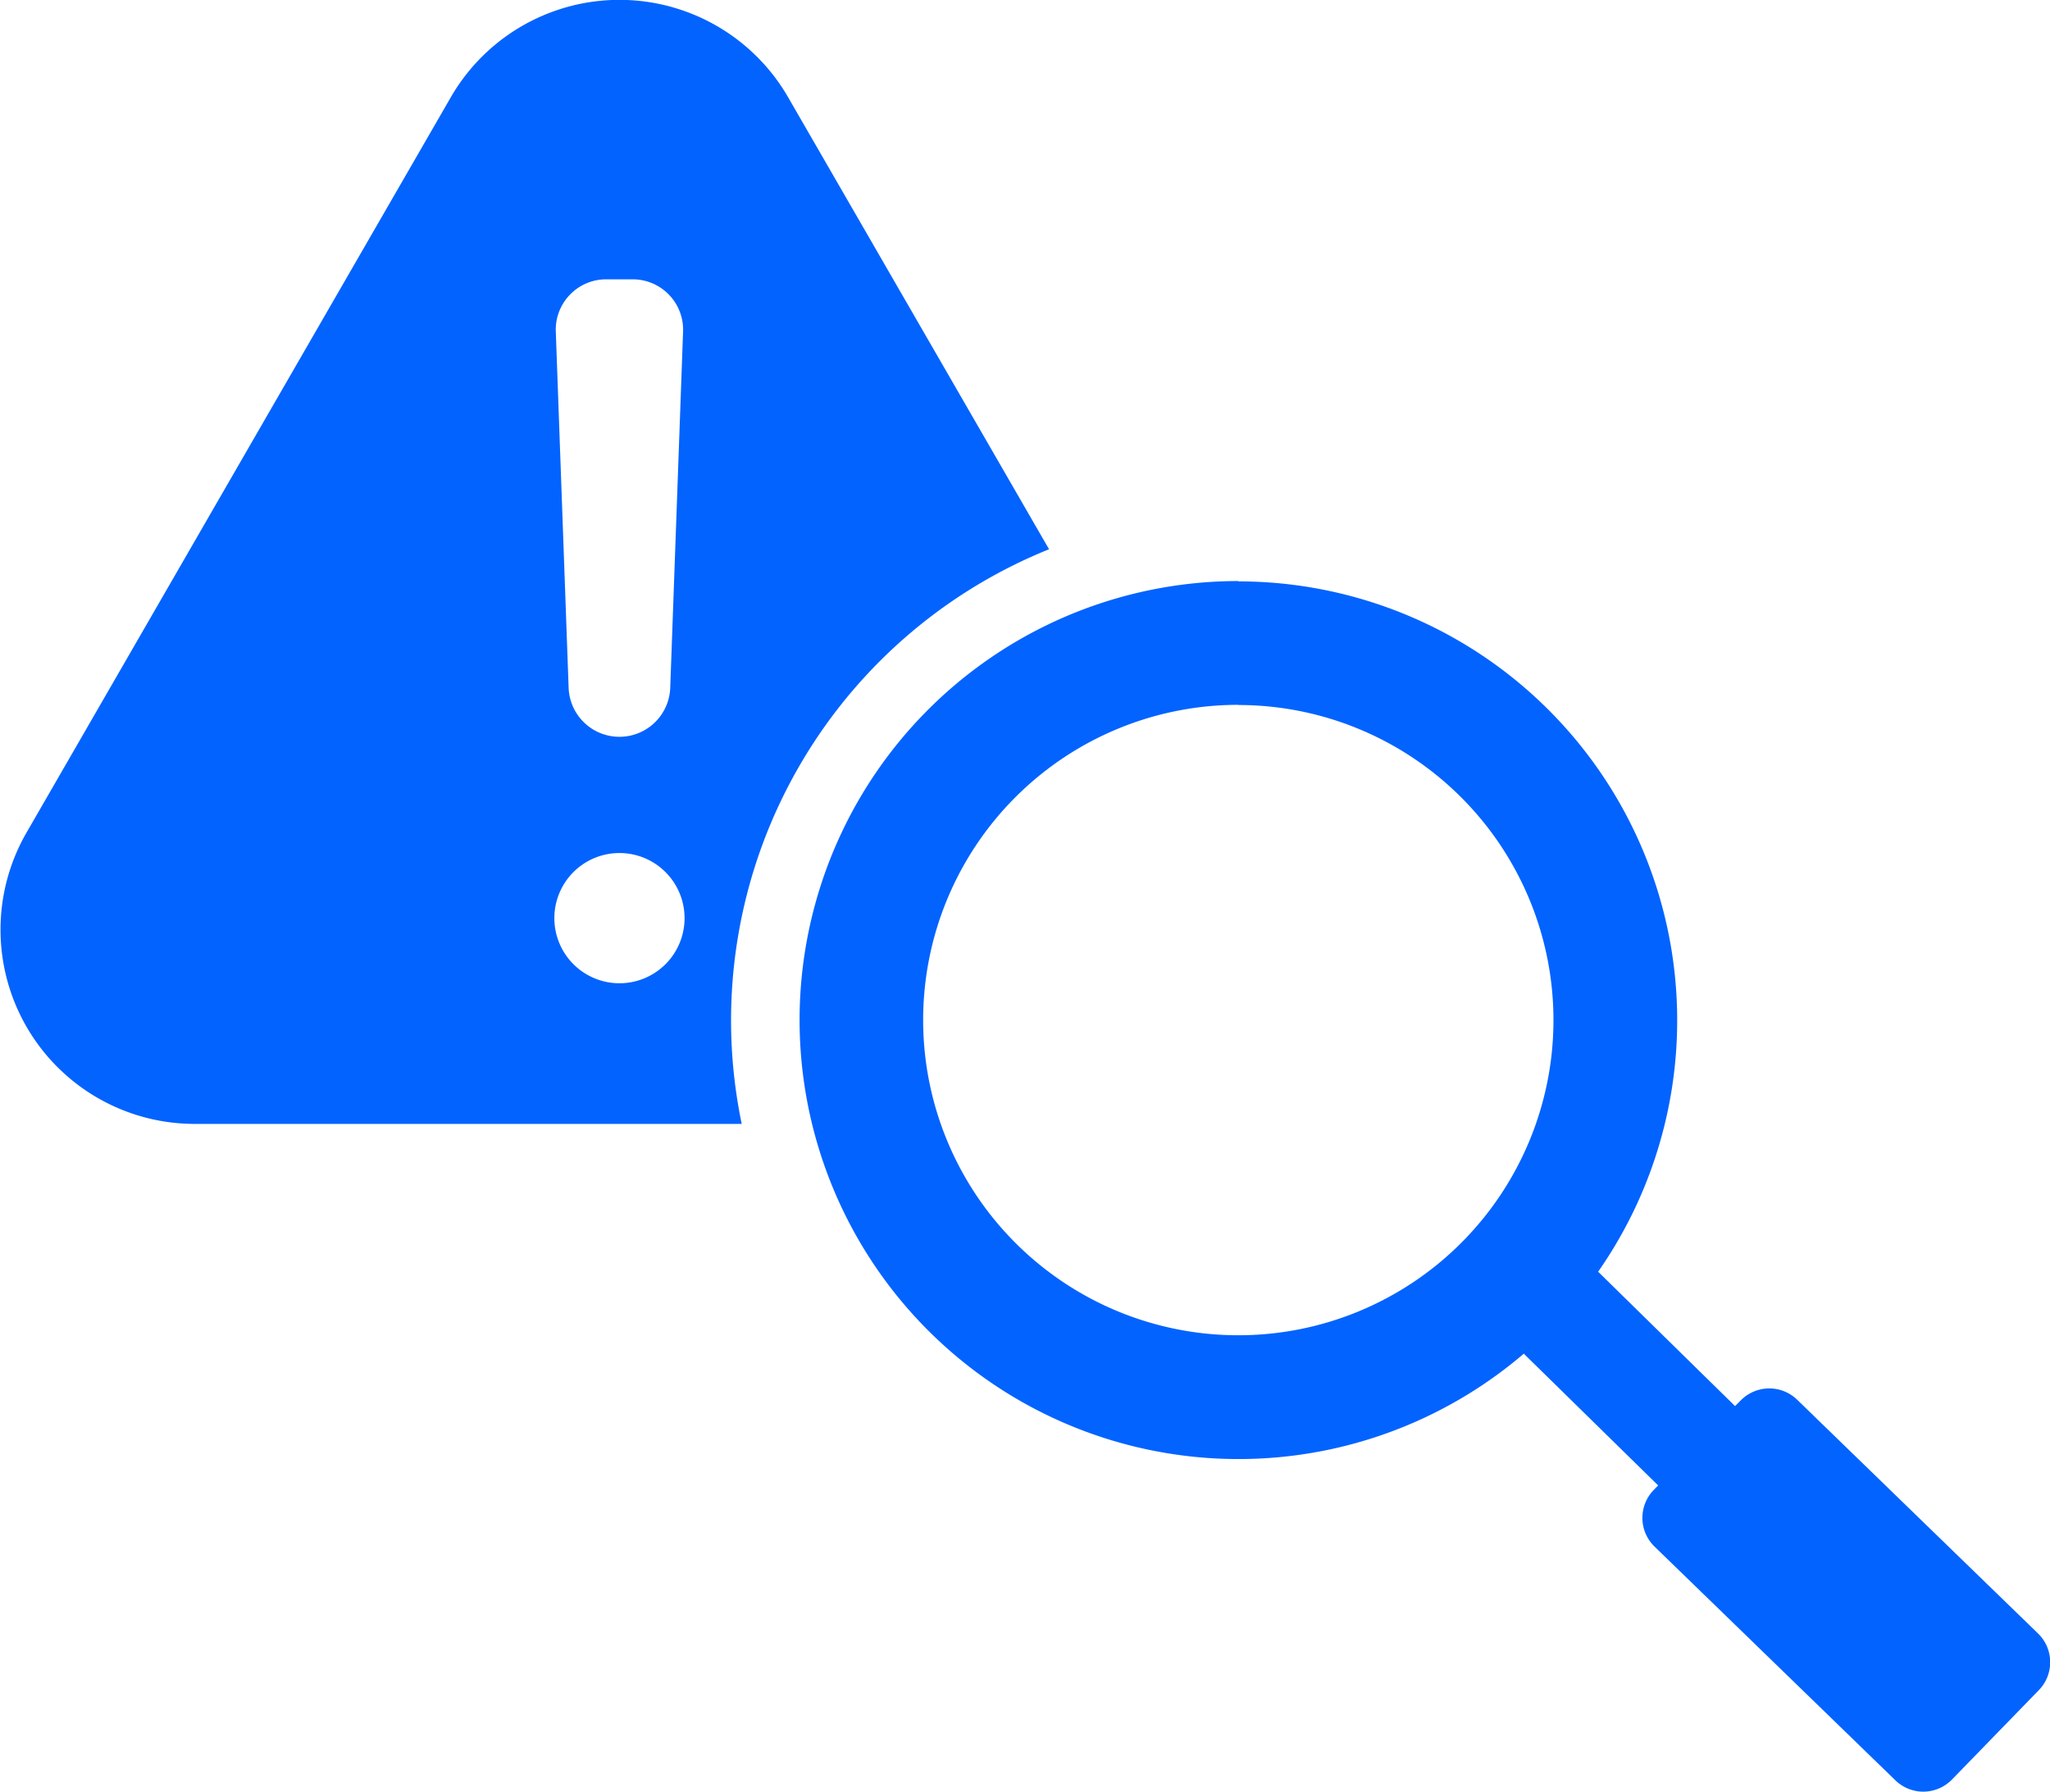
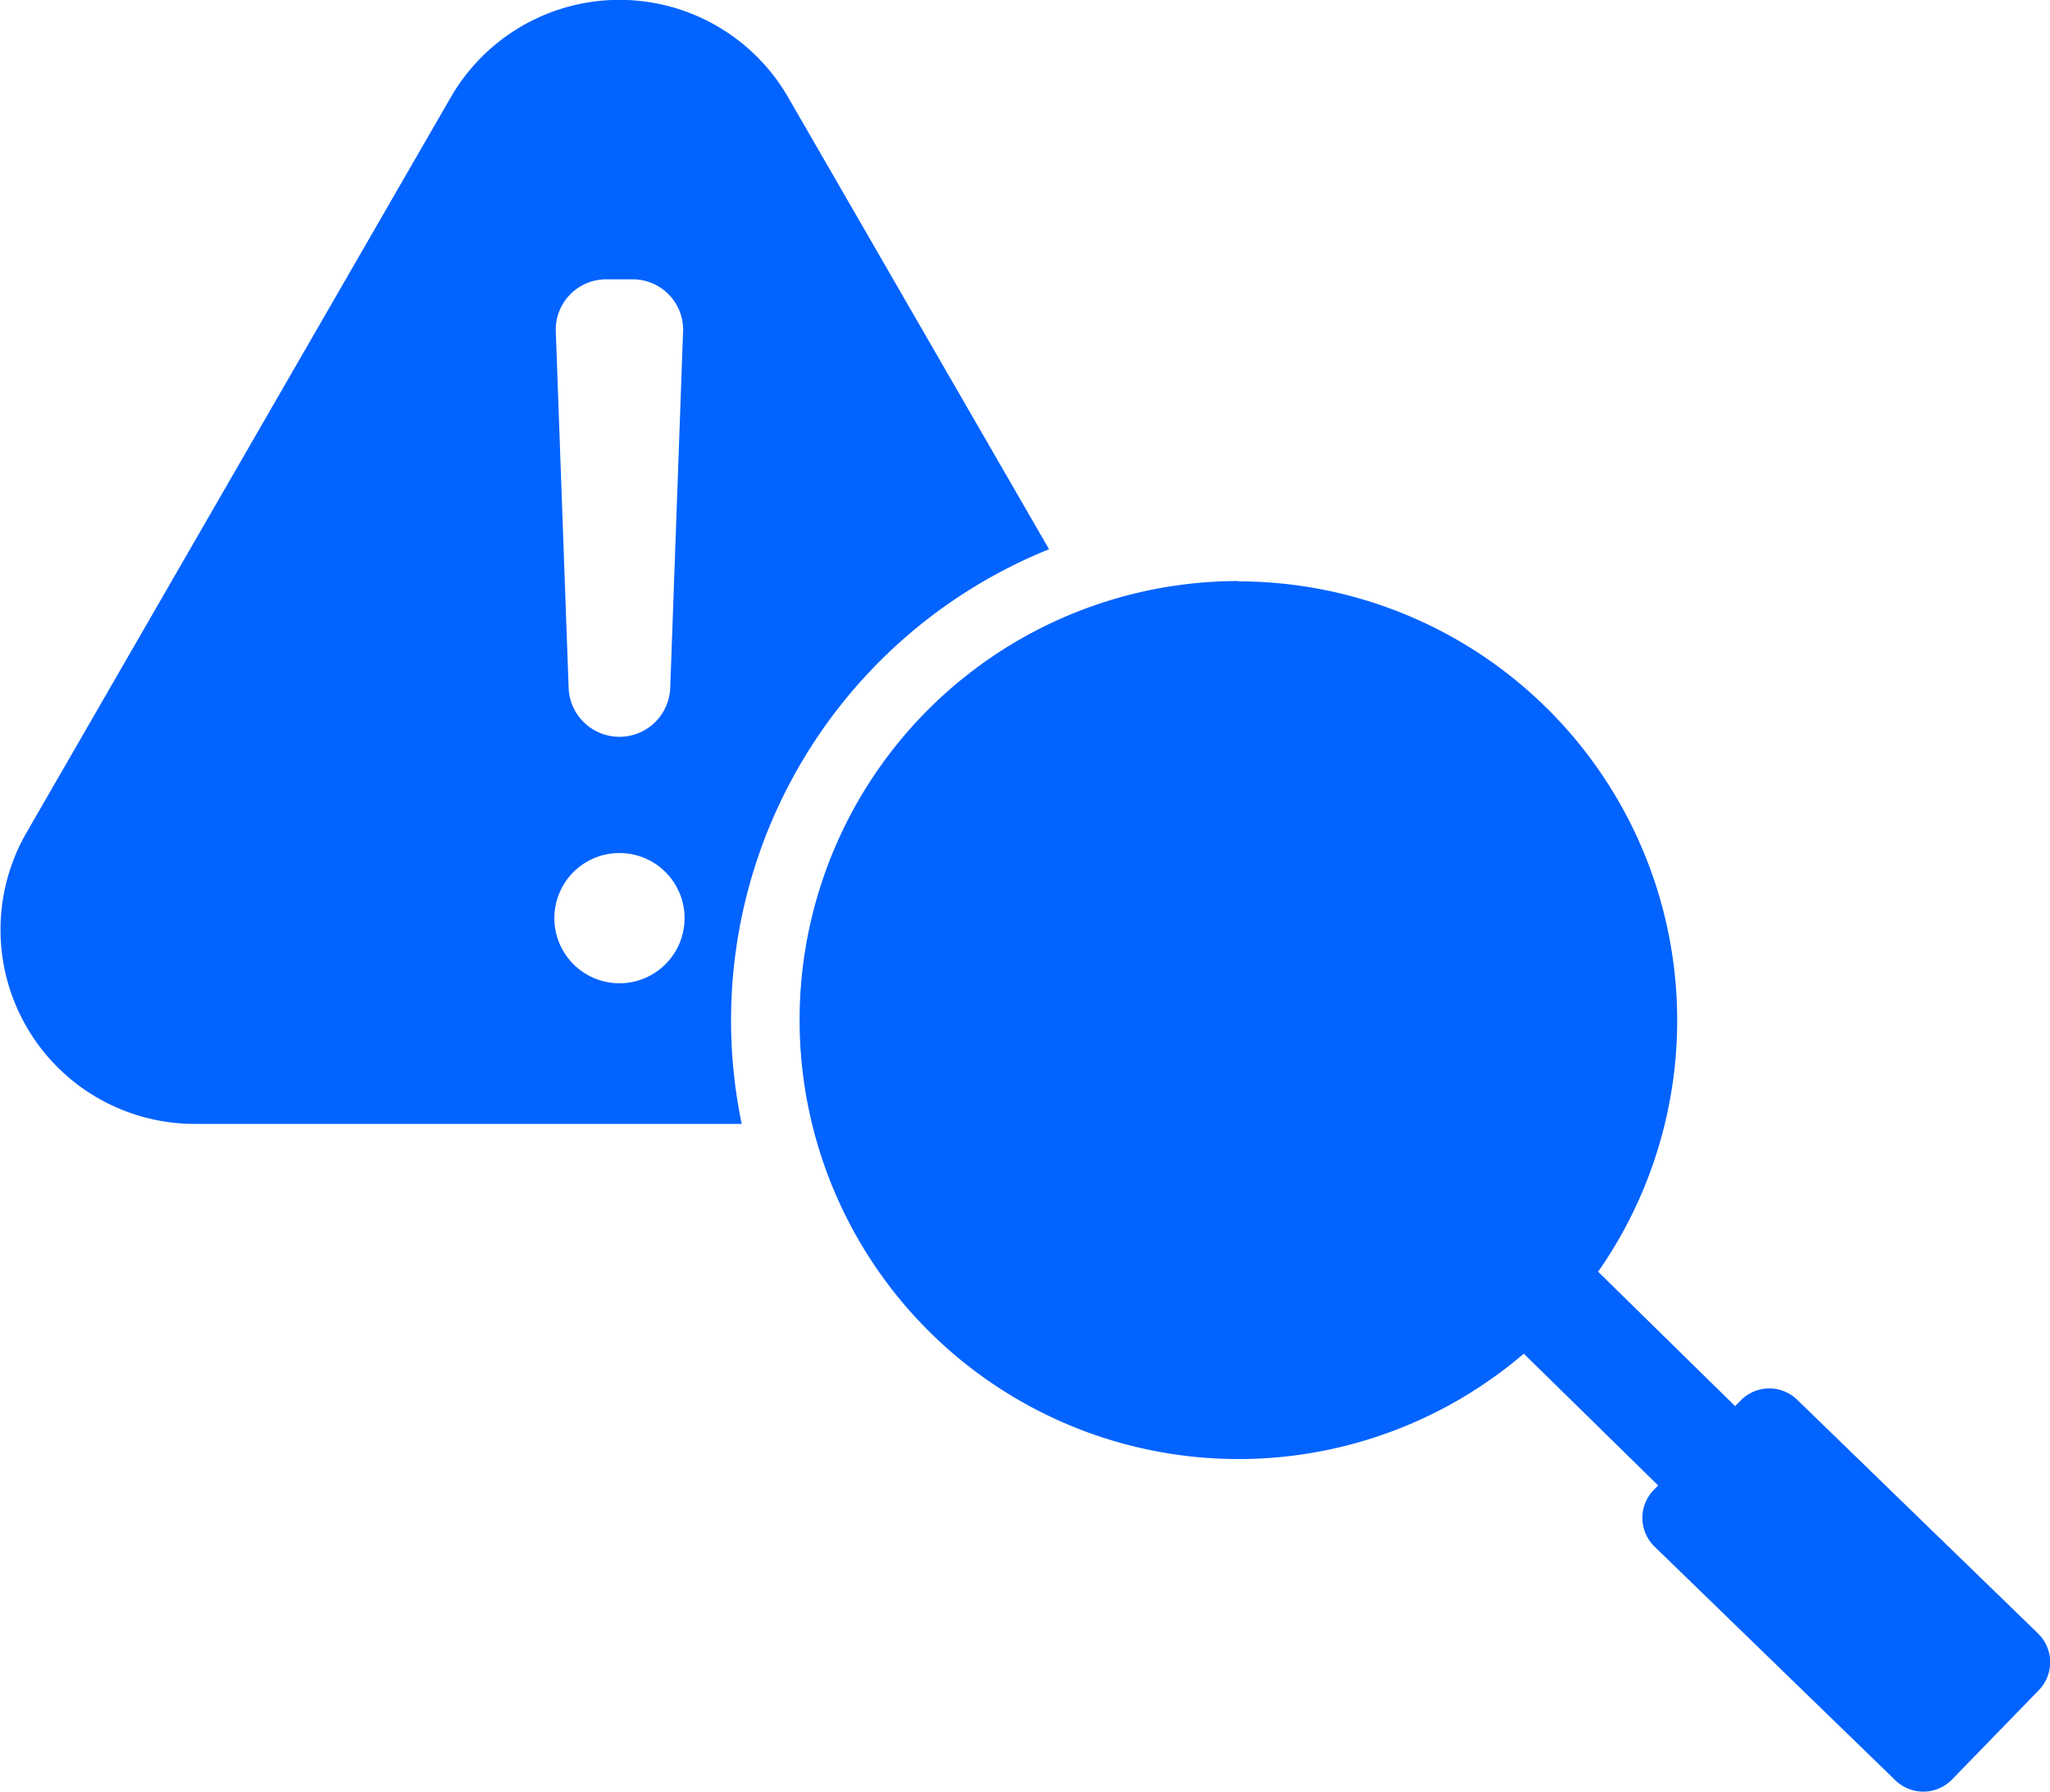
<svg xmlns="http://www.w3.org/2000/svg" width="36.621" height="32" viewBox="0 0 36.621 32">
-   <path id="risk-study" d="M30.063,48l4.671,8.09a9.073,9.073,0,0,0-5.49,10.264H19.466a3.469,3.469,0,0,1-3-5.2L24.057,48A3.479,3.479,0,0,1,30.063,48Zm8.052,8.658a7.841,7.841,0,1,0,5.1,13.8l2.4,2.353-.081.083a.715.715,0,0,0,.015,1.008l4.306,4.178a.715.715,0,0,0,1.008-.015l1.555-1.6a.715.715,0,0,0-.015-1.008l-4.306-4.178a.715.715,0,0,0-1.008.015l-.1.1-2.446-2.4a7.841,7.841,0,0,0-6.429-12.33Zm0,2.211a5.63,5.63,0,1,0,5.63,5.63A5.63,5.63,0,0,0,38.115,58.872ZM27.06,61.516a1.163,1.163,0,1,0,1.163,1.163A1.163,1.163,0,0,0,27.06,61.516Zm0-2.076a.908.908,0,0,0,.907-.875l.229-6.355a.9.9,0,0,0-.907-.941H26.83a.9.9,0,0,0-.907.941l.229,6.355A.908.908,0,0,0,27.06,59.44Z" transform="translate(-15.994 -46.28)" fill="#0363ff" fill-rule="evenodd" />
+   <path id="risk-study" d="M30.063,48l4.671,8.09a9.073,9.073,0,0,0-5.49,10.264H19.466a3.469,3.469,0,0,1-3-5.2L24.057,48A3.479,3.479,0,0,1,30.063,48Zm8.052,8.658a7.841,7.841,0,1,0,5.1,13.8l2.4,2.353-.081.083a.715.715,0,0,0,.015,1.008l4.306,4.178a.715.715,0,0,0,1.008-.015l1.555-1.6a.715.715,0,0,0-.015-1.008l-4.306-4.178a.715.715,0,0,0-1.008.015l-.1.1-2.446-2.4a7.841,7.841,0,0,0-6.429-12.33Zm0,2.211A5.63,5.63,0,0,0,38.115,58.872ZM27.06,61.516a1.163,1.163,0,1,0,1.163,1.163A1.163,1.163,0,0,0,27.06,61.516Zm0-2.076a.908.908,0,0,0,.907-.875l.229-6.355a.9.9,0,0,0-.907-.941H26.83a.9.9,0,0,0-.907.941l.229,6.355A.908.908,0,0,0,27.06,59.44Z" transform="translate(-15.994 -46.28)" fill="#0363ff" fill-rule="evenodd" />
</svg>